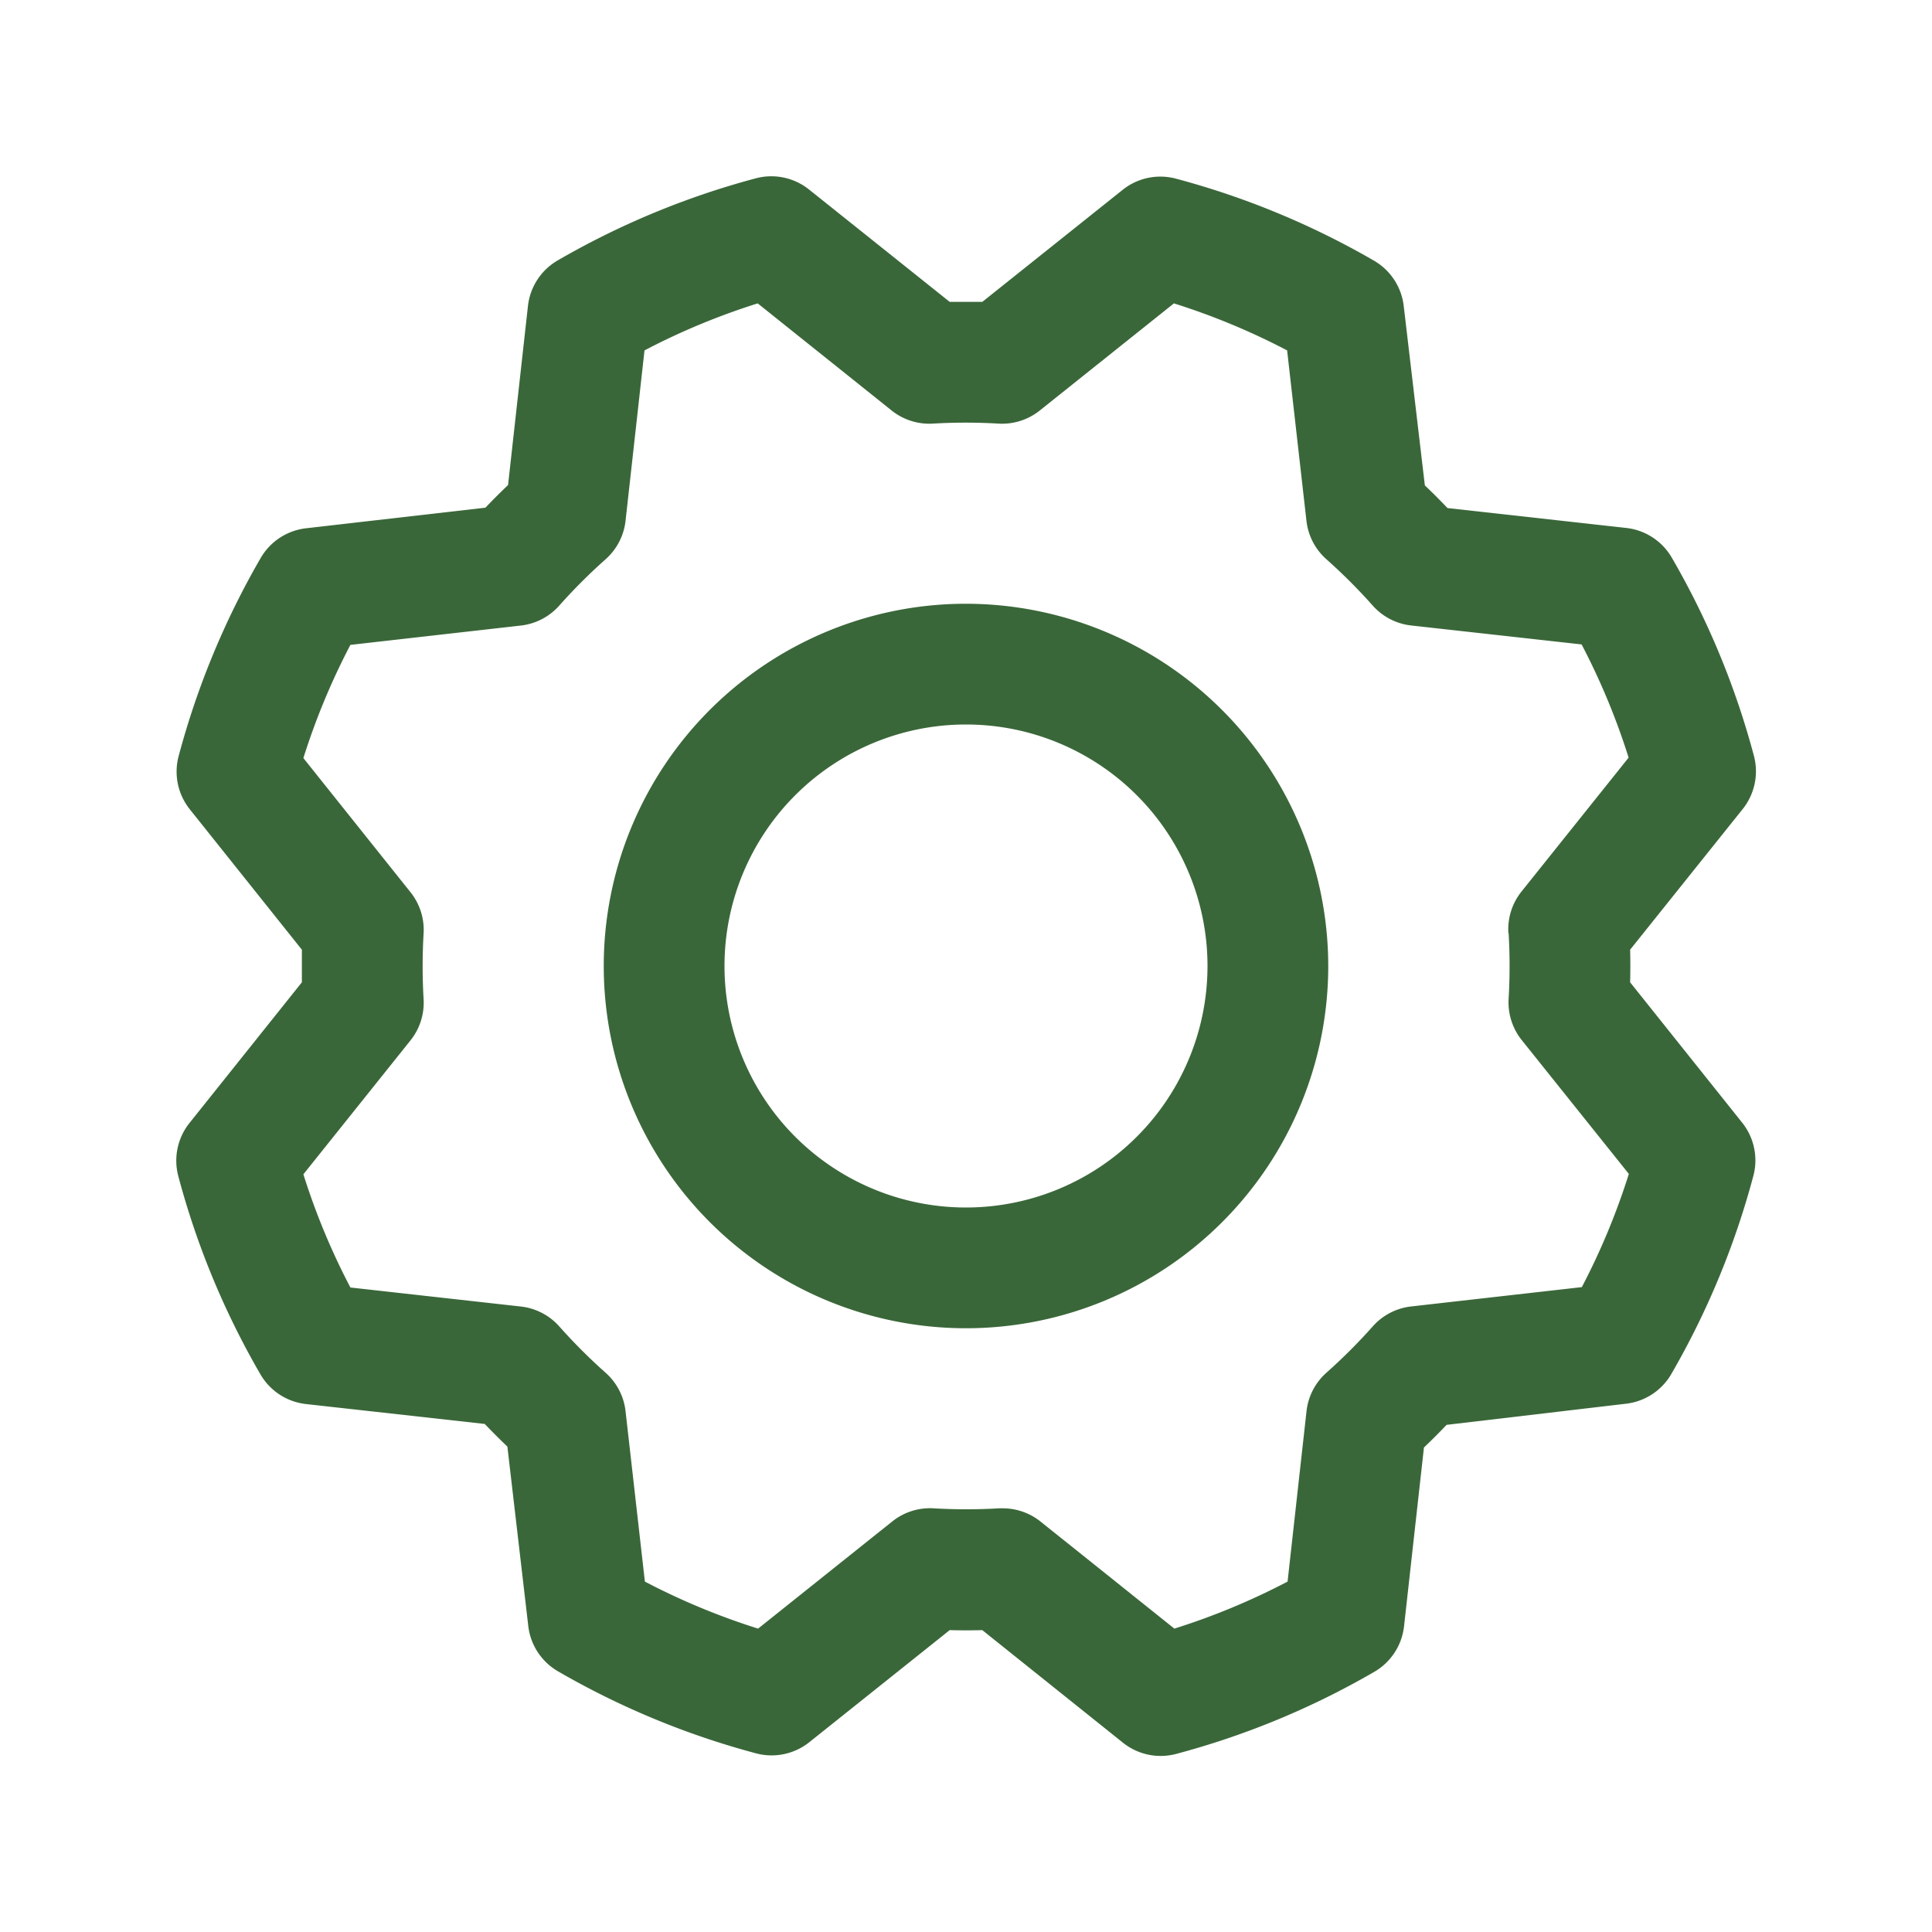
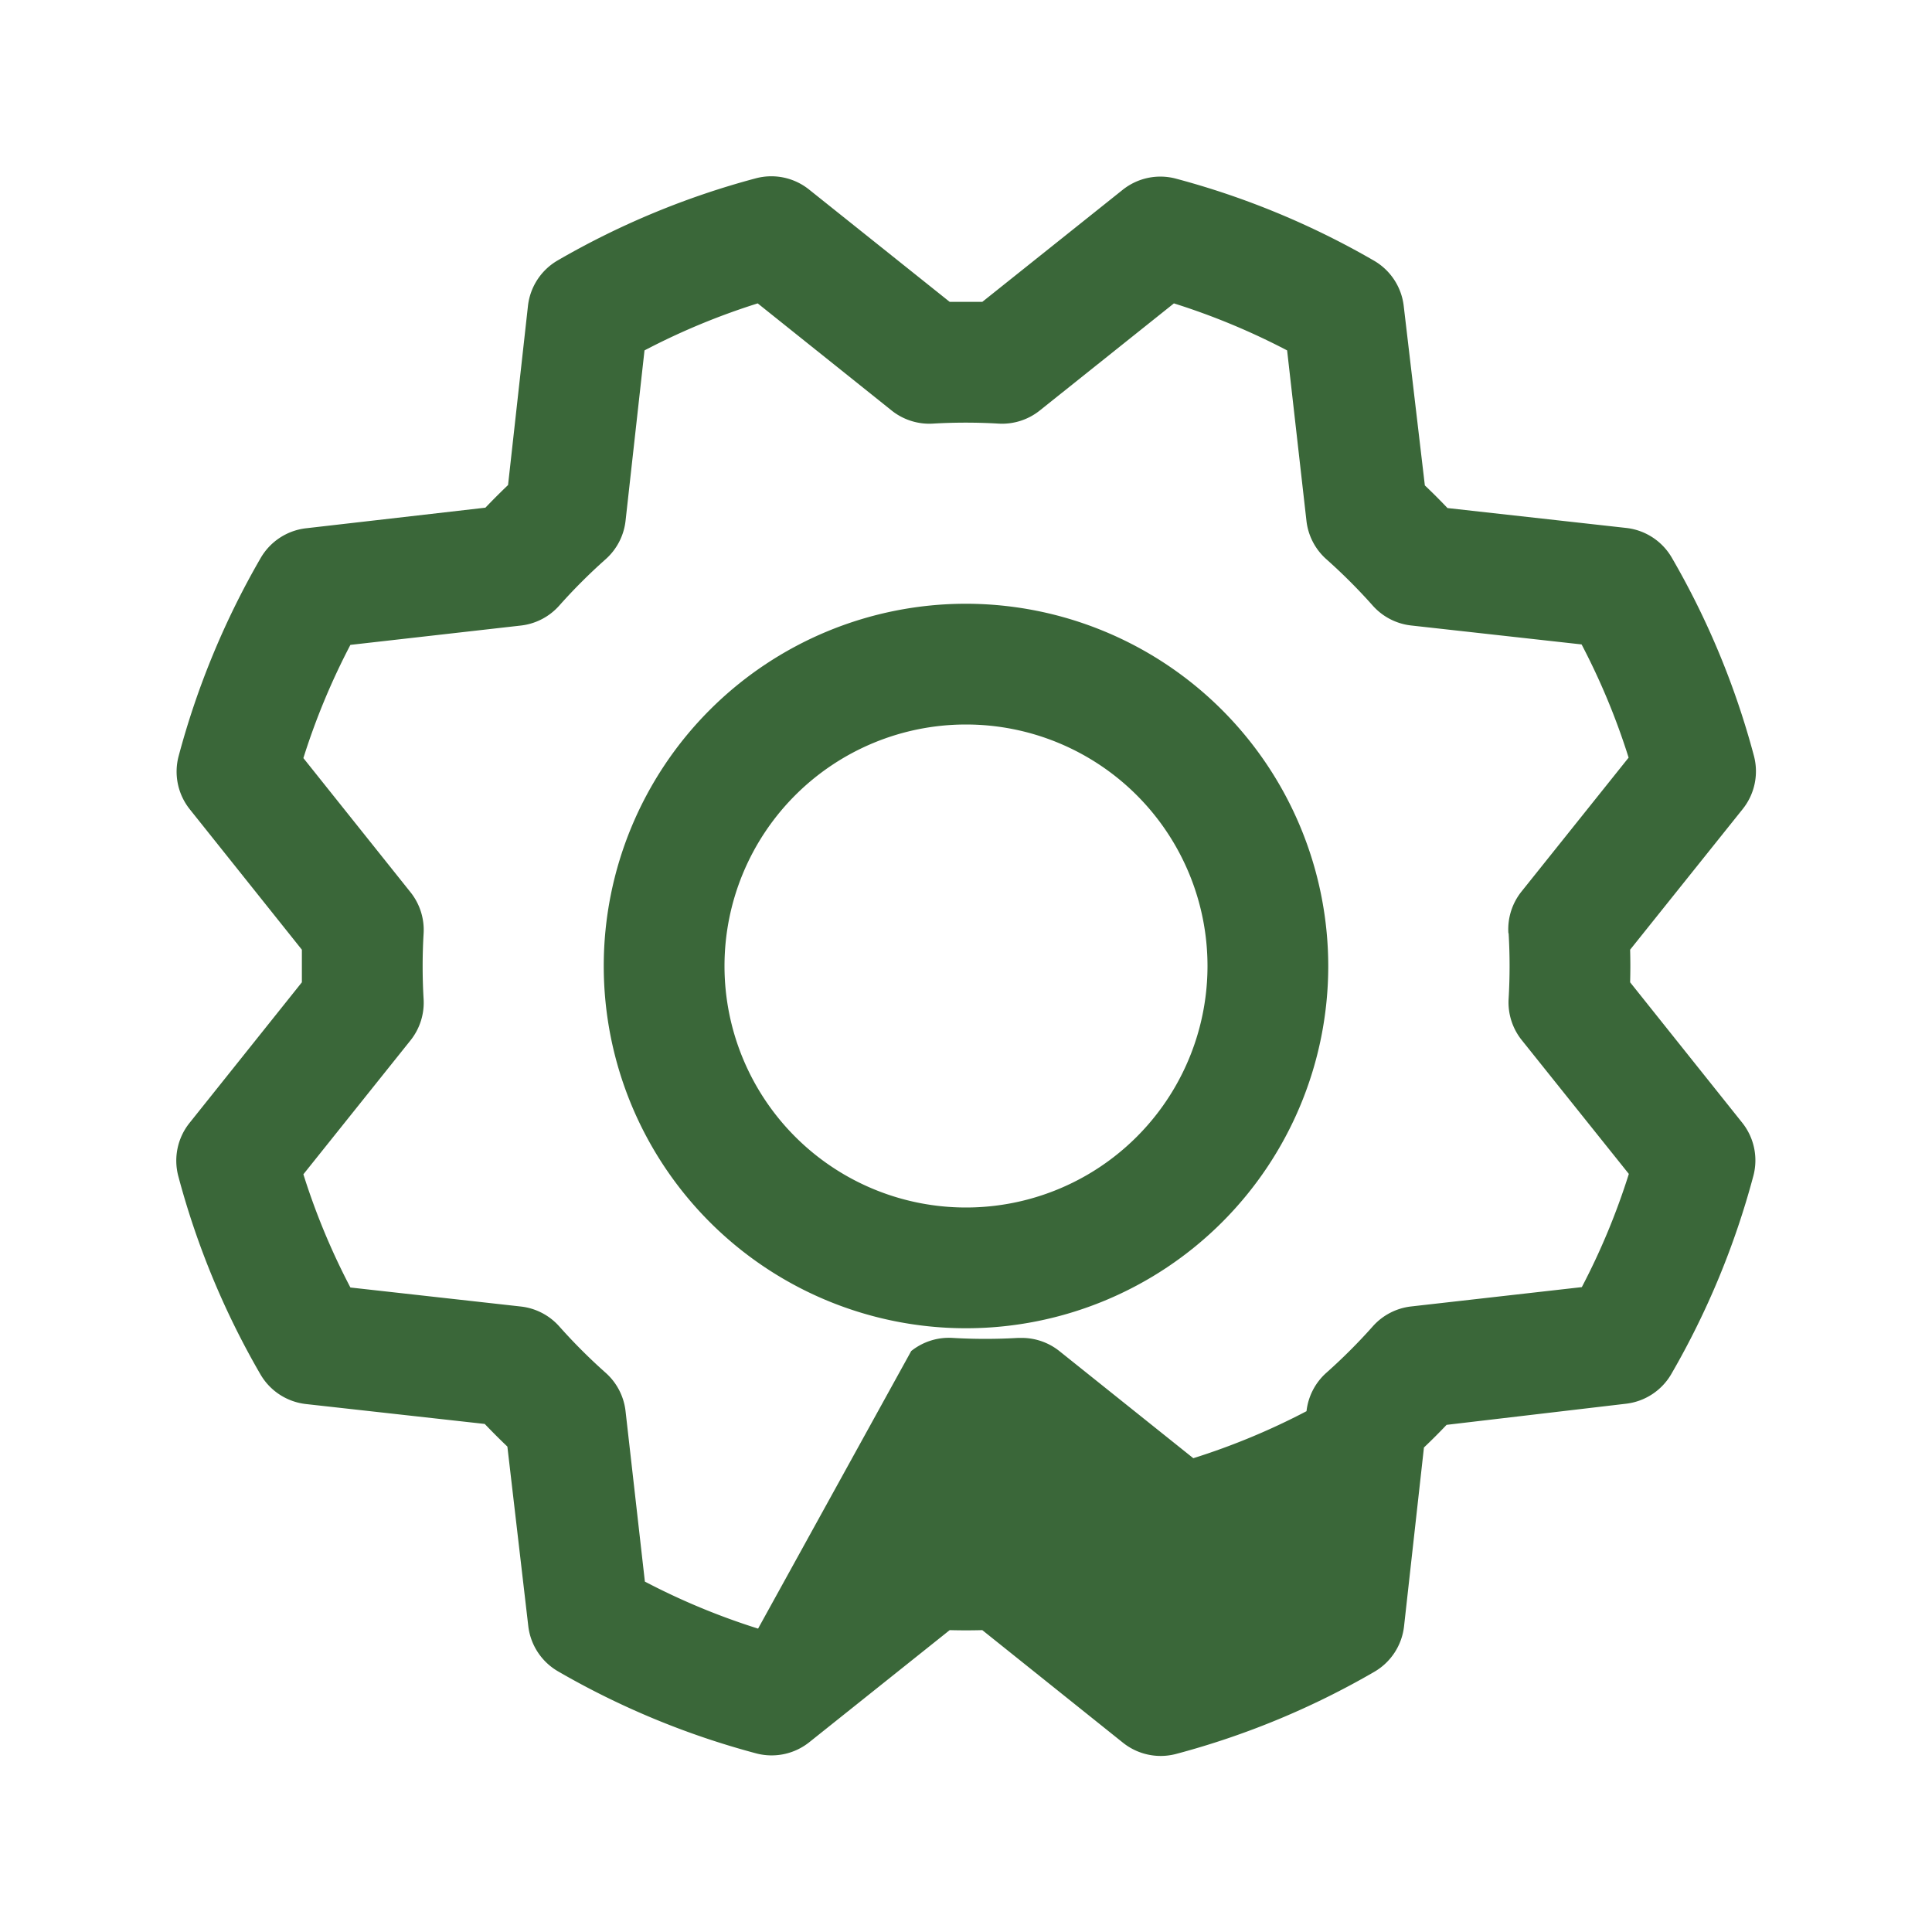
<svg xmlns="http://www.w3.org/2000/svg" width="32" height="32" fill="#3a6739" viewBox="0 0 256 256">
-   <path d="M128,80a48,48,0,1,0,48,48A48.05,48.05,0,0,0,128,80Zm0,80a32,32,0,1,1,32-32A32,32,0,0,1,128,160Zm88-29.84q.06-2.16,0-4.32l14.92-18.64a8,8,0,0,0,1.48-7.06,107.21,107.21,0,0,0-10.88-26.25,8,8,0,0,0-6-3.93l-23.72-2.64q-1.48-1.56-3-3L186,40.54a8,8,0,0,0-3.94-6,107.71,107.71,0,0,0-26.25-10.87,8,8,0,0,0-7.06,1.49L130.16,40Q128,40,125.84,40L107.2,25.11a8,8,0,0,0-7.06-1.48A107.6,107.6,0,0,0,73.89,34.51a8,8,0,0,0-3.93,6L67.32,64.27q-1.56,1.49-3,3L40.54,70a8,8,0,0,0-6,3.94,107.71,107.71,0,0,0-10.87,26.25,8,8,0,0,0,1.49,7.06L40,125.84Q40,128,40,130.16L25.11,148.8a8,8,0,0,0-1.48,7.06,107.21,107.21,0,0,0,10.88,26.25,8,8,0,0,0,6,3.93l23.72,2.64q1.49,1.56,3,3L70,215.46a8,8,0,0,0,3.94,6,107.71,107.71,0,0,0,26.25,10.87,8,8,0,0,0,7.06-1.49L125.84,216q2.16.06,4.32,0l18.64,14.92a8,8,0,0,0,7.06,1.48,107.21,107.21,0,0,0,26.25-10.88,8,8,0,0,0,3.93-6l2.64-23.72q1.56-1.48,3-3L215.46,186a8,8,0,0,0,6-3.94,107.71,107.71,0,0,0,10.87-26.25,8,8,0,0,0-1.49-7.06Zm-16.1-6.5a73.93,73.93,0,0,1,0,8.68,8,8,0,0,0,1.74,5.48l14.19,17.73a91.57,91.57,0,0,1-6.23,15L187,173.11a8,8,0,0,0-5.1,2.64,74.11,74.11,0,0,1-6.14,6.14,8,8,0,0,0-2.64,5.1l-2.51,22.58a91.32,91.32,0,0,1-15,6.23l-17.74-14.19a8,8,0,0,0-5-1.75h-.48a73.93,73.93,0,0,1-8.68,0,8,8,0,0,0-5.48,1.74L100.45,215.8a91.57,91.57,0,0,1-15-6.23L82.89,187a8,8,0,0,0-2.64-5.1,74.11,74.11,0,0,1-6.14-6.14,8,8,0,0,0-5.1-2.64L46.43,170.6a91.32,91.32,0,0,1-6.23-15l14.19-17.74a8,8,0,0,0,1.74-5.48,73.93,73.93,0,0,1,0-8.68,8,8,0,0,0-1.74-5.48L40.2,100.45a91.57,91.57,0,0,1,6.23-15L69,82.89a8,8,0,0,0,5.1-2.64,74.11,74.11,0,0,1,6.14-6.14A8,8,0,0,0,82.89,69L85.4,46.43a91.32,91.32,0,0,1,15-6.23l17.74,14.19a8,8,0,0,0,5.48,1.74,73.93,73.93,0,0,1,8.68,0,8,8,0,0,0,5.48-1.74L155.55,40.2a91.57,91.57,0,0,1,15,6.23L173.11,69a8,8,0,0,0,2.64,5.1,74.11,74.11,0,0,1,6.14,6.14,8,8,0,0,0,5.1,2.64l22.58,2.51a91.32,91.32,0,0,1,6.23,15l-14.19,17.74A8,8,0,0,0,199.87,123.66Z" />
+   <path d="M128,80a48,48,0,1,0,48,48A48.05,48.05,0,0,0,128,80Zm0,80a32,32,0,1,1,32-32A32,32,0,0,1,128,160Zm88-29.84q.06-2.16,0-4.32l14.92-18.64a8,8,0,0,0,1.48-7.06,107.21,107.21,0,0,0-10.88-26.25,8,8,0,0,0-6-3.93l-23.72-2.64q-1.48-1.56-3-3L186,40.54a8,8,0,0,0-3.94-6,107.71,107.71,0,0,0-26.25-10.87,8,8,0,0,0-7.06,1.49L130.16,40Q128,40,125.84,40L107.2,25.11a8,8,0,0,0-7.06-1.48A107.6,107.6,0,0,0,73.89,34.51a8,8,0,0,0-3.93,6L67.32,64.27q-1.56,1.49-3,3L40.54,70a8,8,0,0,0-6,3.94,107.71,107.71,0,0,0-10.87,26.25,8,8,0,0,0,1.49,7.06L40,125.84Q40,128,40,130.16L25.11,148.8a8,8,0,0,0-1.48,7.06,107.21,107.21,0,0,0,10.88,26.25,8,8,0,0,0,6,3.93l23.72,2.64q1.49,1.56,3,3L70,215.46a8,8,0,0,0,3.94,6,107.71,107.71,0,0,0,26.25,10.87,8,8,0,0,0,7.06-1.49L125.84,216q2.16.06,4.32,0l18.64,14.92a8,8,0,0,0,7.06,1.48,107.21,107.21,0,0,0,26.25-10.88,8,8,0,0,0,3.93-6l2.64-23.72q1.56-1.48,3-3L215.46,186a8,8,0,0,0,6-3.94,107.71,107.71,0,0,0,10.87-26.25,8,8,0,0,0-1.49-7.06Zm-16.1-6.5a73.93,73.93,0,0,1,0,8.68,8,8,0,0,0,1.74,5.48l14.19,17.73a91.57,91.57,0,0,1-6.23,15L187,173.11a8,8,0,0,0-5.1,2.64,74.11,74.11,0,0,1-6.14,6.14,8,8,0,0,0-2.64,5.1a91.32,91.32,0,0,1-15,6.23l-17.74-14.19a8,8,0,0,0-5-1.75h-.48a73.93,73.93,0,0,1-8.68,0,8,8,0,0,0-5.48,1.74L100.45,215.8a91.57,91.57,0,0,1-15-6.23L82.89,187a8,8,0,0,0-2.64-5.1,74.11,74.11,0,0,1-6.14-6.14,8,8,0,0,0-5.1-2.64L46.43,170.6a91.32,91.32,0,0,1-6.23-15l14.19-17.74a8,8,0,0,0,1.74-5.48,73.93,73.93,0,0,1,0-8.68,8,8,0,0,0-1.74-5.48L40.2,100.45a91.57,91.57,0,0,1,6.23-15L69,82.89a8,8,0,0,0,5.1-2.64,74.11,74.11,0,0,1,6.14-6.14A8,8,0,0,0,82.89,69L85.4,46.43a91.32,91.32,0,0,1,15-6.23l17.74,14.19a8,8,0,0,0,5.48,1.74,73.93,73.93,0,0,1,8.68,0,8,8,0,0,0,5.48-1.74L155.55,40.2a91.57,91.57,0,0,1,15,6.23L173.11,69a8,8,0,0,0,2.64,5.1,74.11,74.11,0,0,1,6.14,6.14,8,8,0,0,0,5.1,2.64l22.58,2.51a91.32,91.32,0,0,1,6.23,15l-14.19,17.74A8,8,0,0,0,199.87,123.66Z" />
</svg>